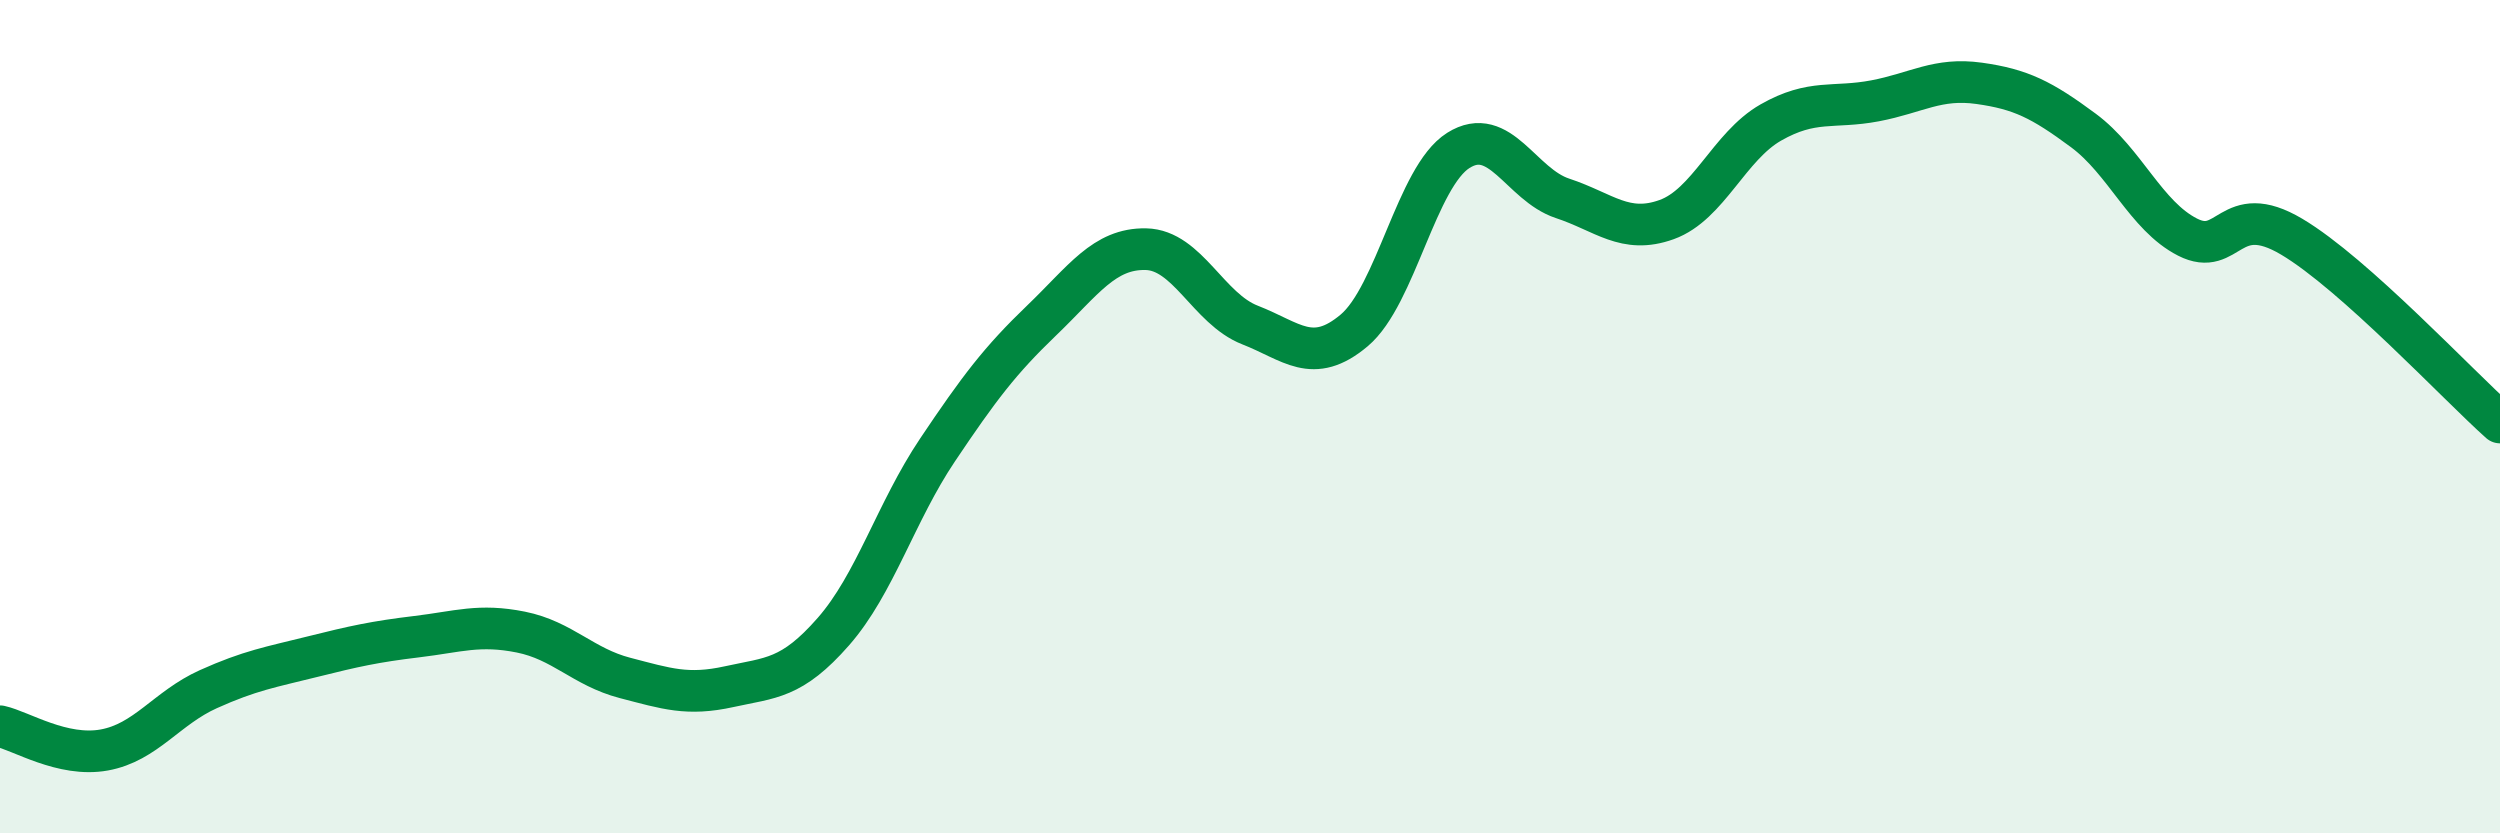
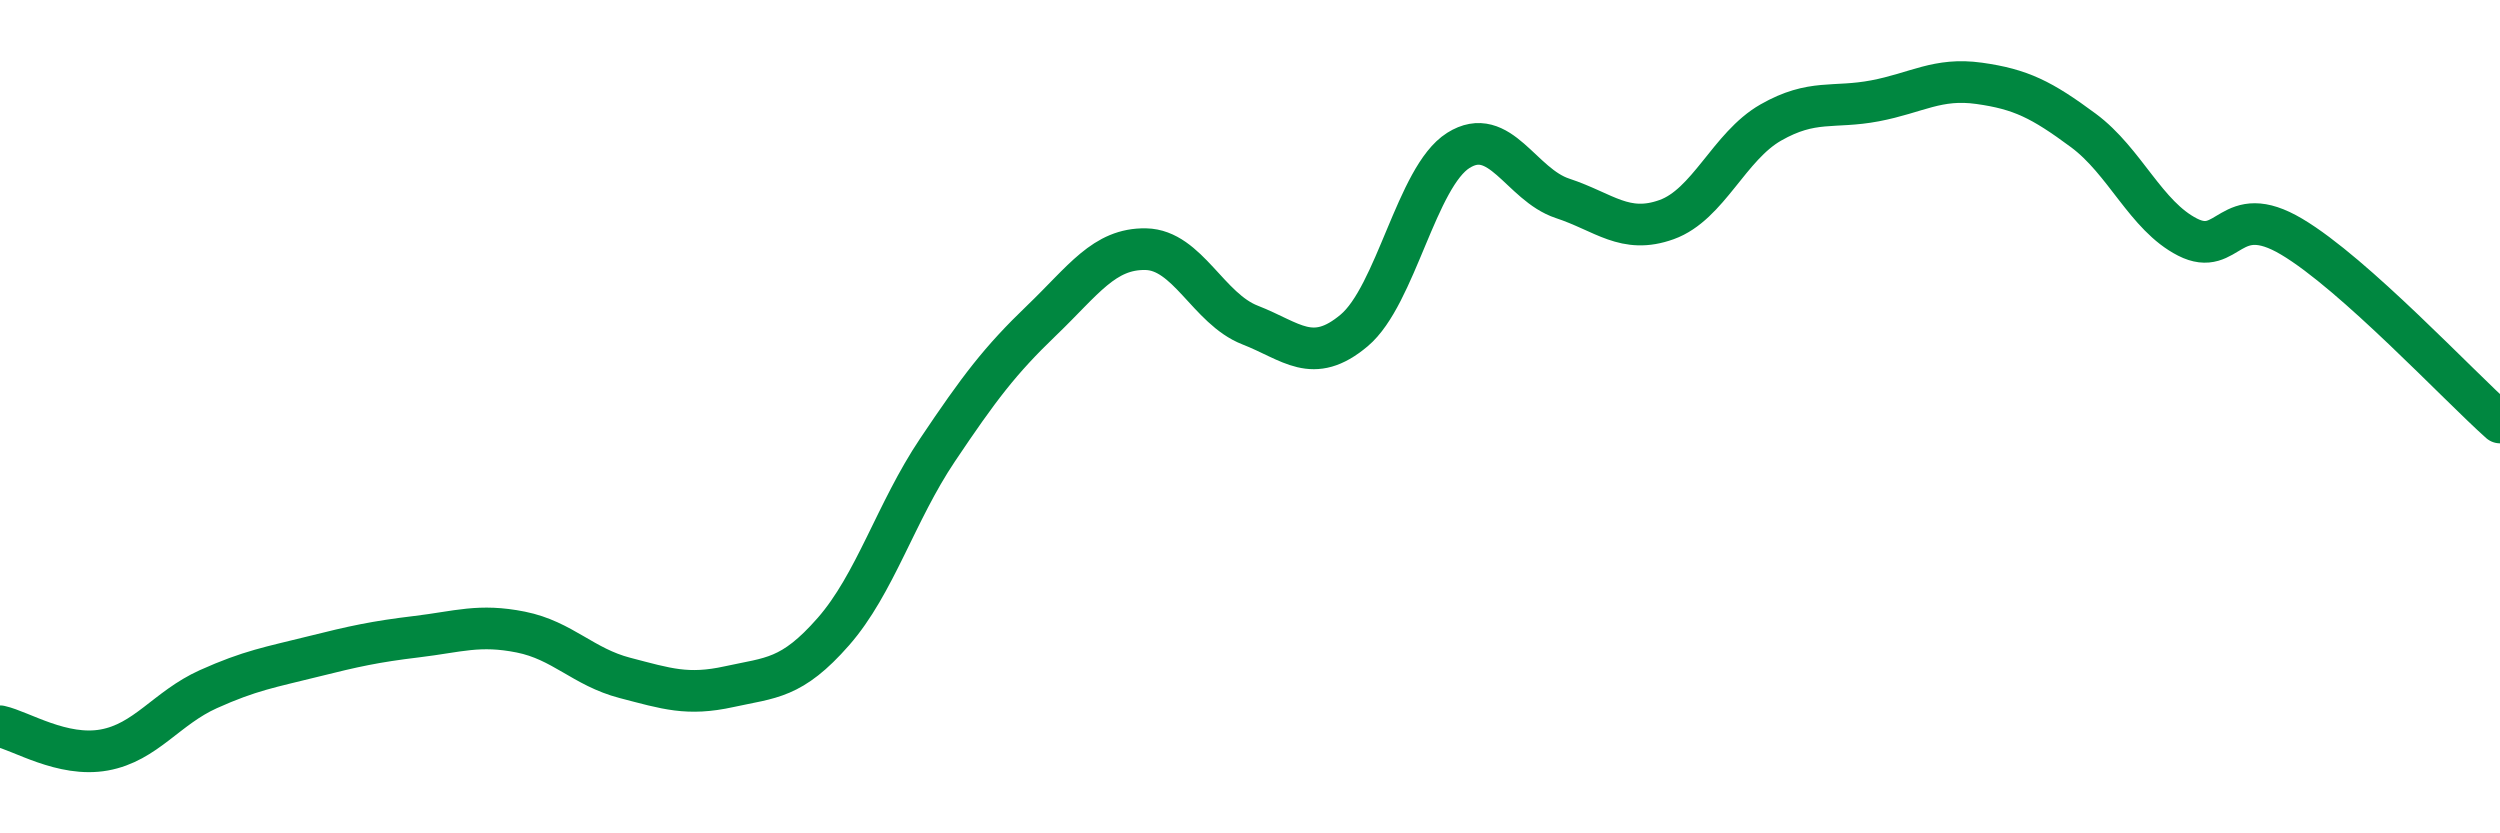
<svg xmlns="http://www.w3.org/2000/svg" width="60" height="20" viewBox="0 0 60 20">
-   <path d="M 0,17.43 C 0.5,17.54 1.5,18.18 2.5,18 C 3.5,17.82 4,16.99 5,16.54 C 6,16.09 6.5,16.01 7.5,15.76 C 8.5,15.51 9,15.4 10,15.28 C 11,15.16 11.5,14.97 12.5,15.17 C 13.5,15.37 14,16.01 15,16.27 C 16,16.53 16.5,16.7 17.5,16.48 C 18.5,16.26 19,16.3 20,15.16 C 21,14.02 21.5,12.29 22.5,10.8 C 23.5,9.31 24,8.65 25,7.69 C 26,6.73 26.5,5.96 27.5,5.98 C 28.5,6 29,7.41 30,7.8 C 31,8.19 31.5,8.77 32.5,7.93 C 33.5,7.09 34,4.24 35,3.61 C 36,2.98 36.5,4.43 37.5,4.76 C 38.5,5.09 39,5.63 40,5.27 C 41,4.91 41.5,3.51 42.5,2.94 C 43.5,2.37 44,2.61 45,2.42 C 46,2.23 46.5,1.86 47.5,2 C 48.5,2.14 49,2.39 50,3.13 C 51,3.87 51.5,5.18 52.5,5.69 C 53.5,6.2 53.5,4.79 55,5.68 C 56.5,6.57 59,9.25 60,10.14L60 20L0 20Z" fill="#008740" opacity="0.1" stroke-linecap="round" stroke-linejoin="round" />
  <path d="M 0,17.43 C 0.5,17.54 1.5,18.18 2.5,18 C 3.5,17.82 4,16.99 5,16.54 C 6,16.09 6.5,16.01 7.5,15.76 C 8.5,15.51 9,15.4 10,15.28 C 11,15.16 11.5,14.97 12.5,15.17 C 13.5,15.37 14,16.01 15,16.27 C 16,16.53 16.5,16.7 17.5,16.48 C 18.5,16.26 19,16.3 20,15.16 C 21,14.02 21.5,12.29 22.5,10.8 C 23.5,9.31 24,8.65 25,7.69 C 26,6.73 26.5,5.96 27.5,5.98 C 28.5,6 29,7.41 30,7.8 C 31,8.19 31.5,8.77 32.5,7.93 C 33.5,7.09 34,4.24 35,3.61 C 36,2.98 36.5,4.43 37.5,4.76 C 38.5,5.09 39,5.63 40,5.27 C 41,4.91 41.5,3.51 42.5,2.94 C 43.5,2.37 44,2.61 45,2.42 C 46,2.23 46.5,1.86 47.5,2 C 48.5,2.14 49,2.39 50,3.13 C 51,3.87 51.5,5.18 52.5,5.69 C 53.5,6.2 53.5,4.79 55,5.68 C 56.5,6.57 59,9.25 60,10.14" stroke="#008740" stroke-width="1" fill="none" stroke-linecap="round" stroke-linejoin="round" />
</svg>